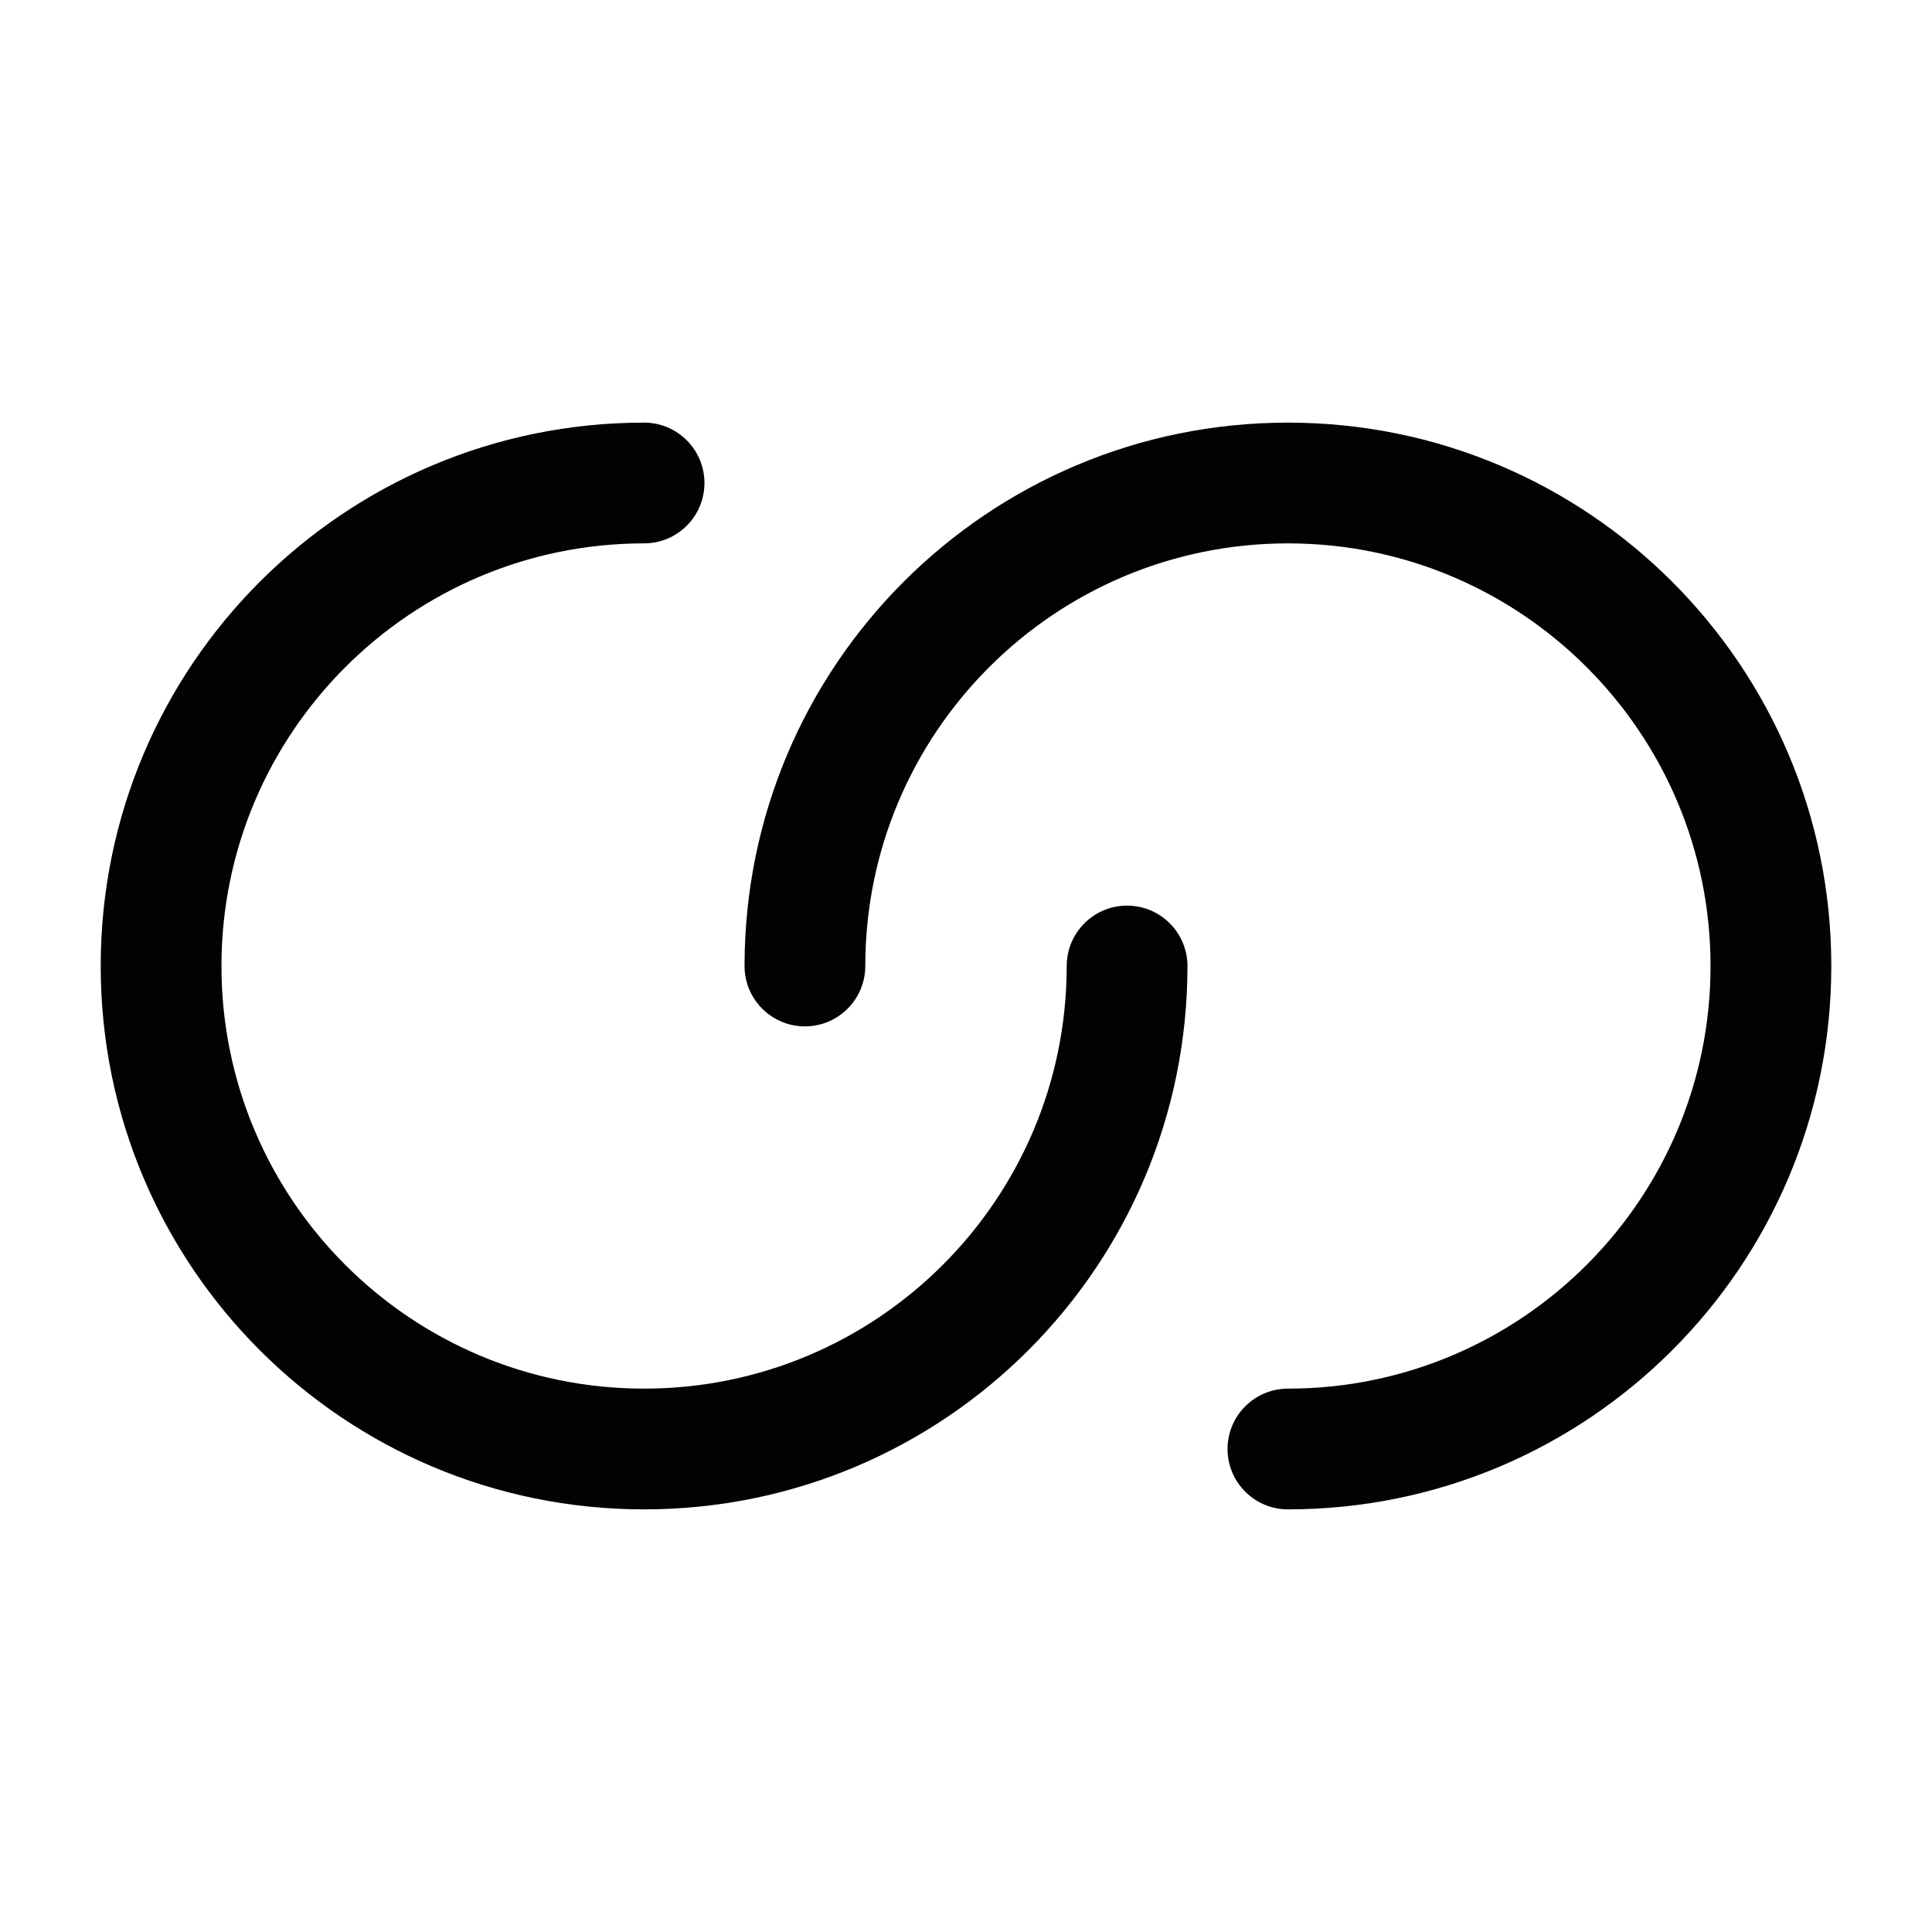
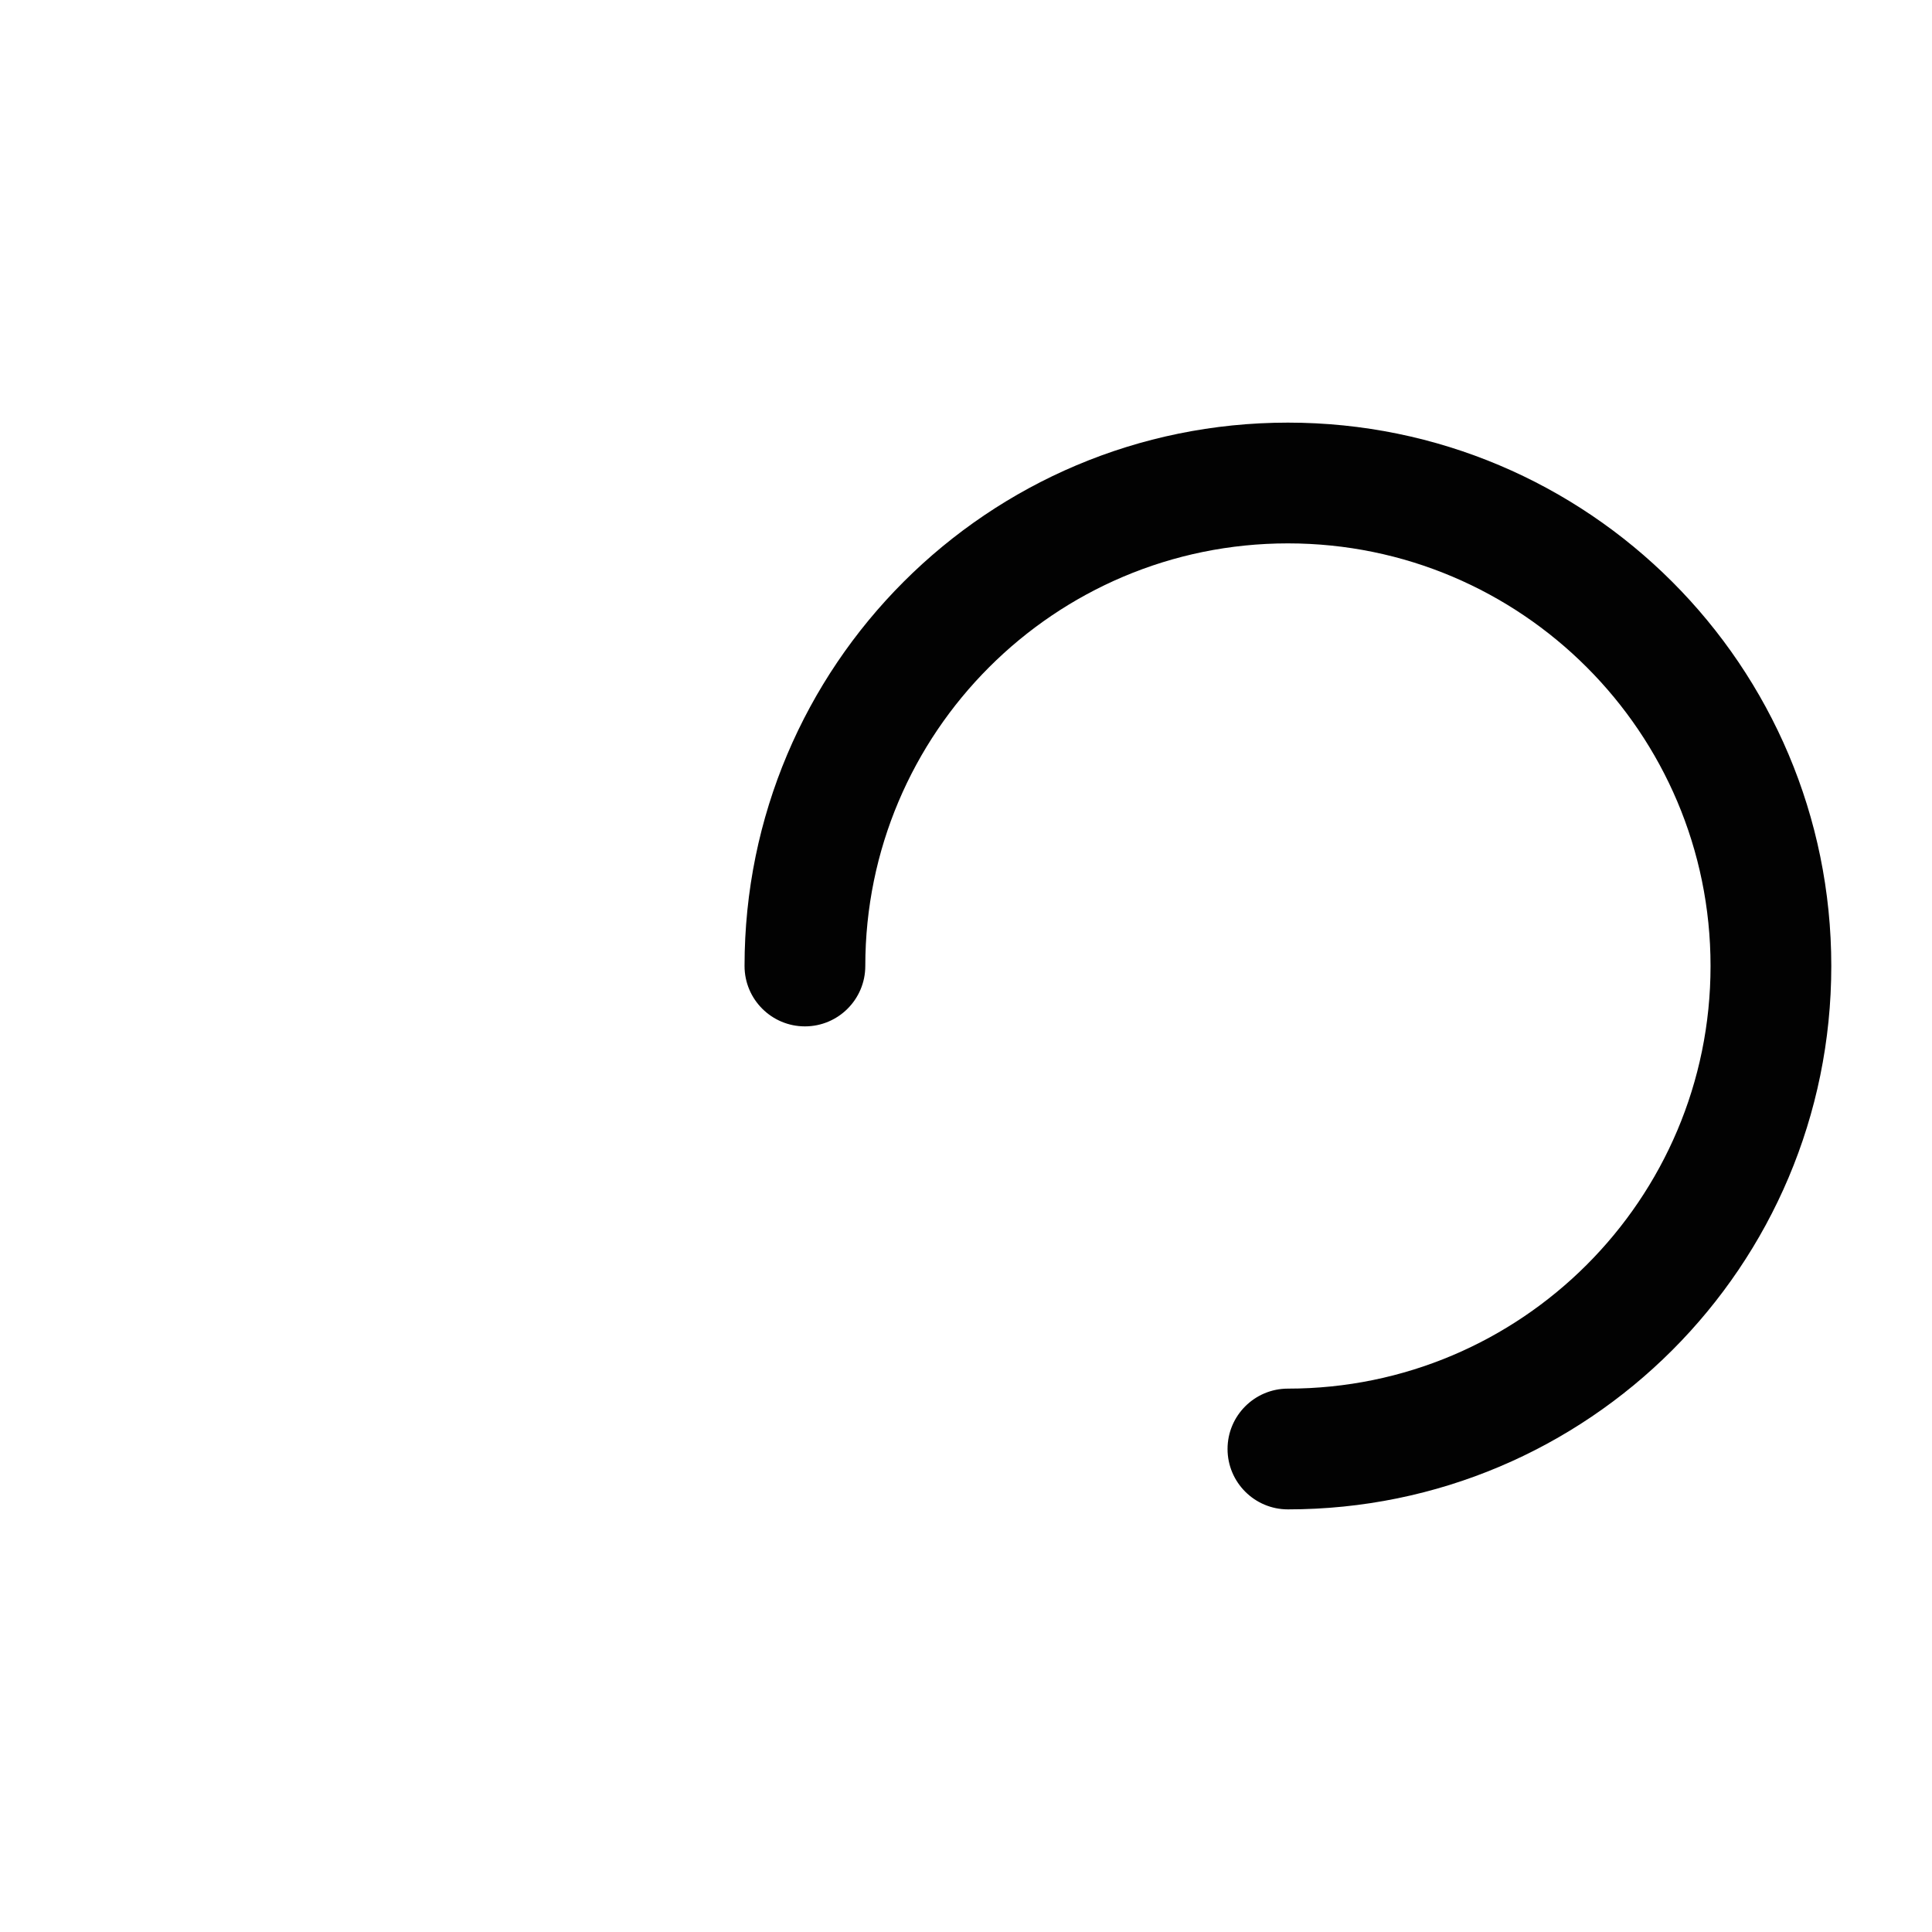
<svg xmlns="http://www.w3.org/2000/svg" xml:space="preserve" style="enable-background:new 0 0 800 800;" viewBox="0 0 800 800" y="0px" x="0px" id="Layer_1" version="1.1">
  <style type="text/css">
	.st0{fill:#020202;}
</style>
-   <path d="M91.7,400c0-96.6,78.4-175,175-175c13.8,0,25-11.2,25-25c0-13.8-11.2-25-25-25c-124.3,0-225,100.7-225,225  c0,124.3,100.7,225,225,225c124.3,0,225-100.7,225-225c0-13.8-11.2-25-25-25c-13.8,0-25,11.2-25,25c0,96.6-78.4,175-175,175  C170,575,91.7,496.6,91.7,400z" class="st0" />
  <path d="M708.3,400c0,96.6-78.4,175-175,175c-13.8,0-25,11.2-25,25c0,13.8,11.2,25,25,25c124.3,0,225-100.7,225-225  c0-124.3-100.7-225-225-225s-225,100.7-225,225c0,13.8,11.2,25,25,25c13.8,0,25-11.2,25-25c0-96.6,78.4-175,175-175  S708.3,303.4,708.3,400z" class="st0" />
</svg>